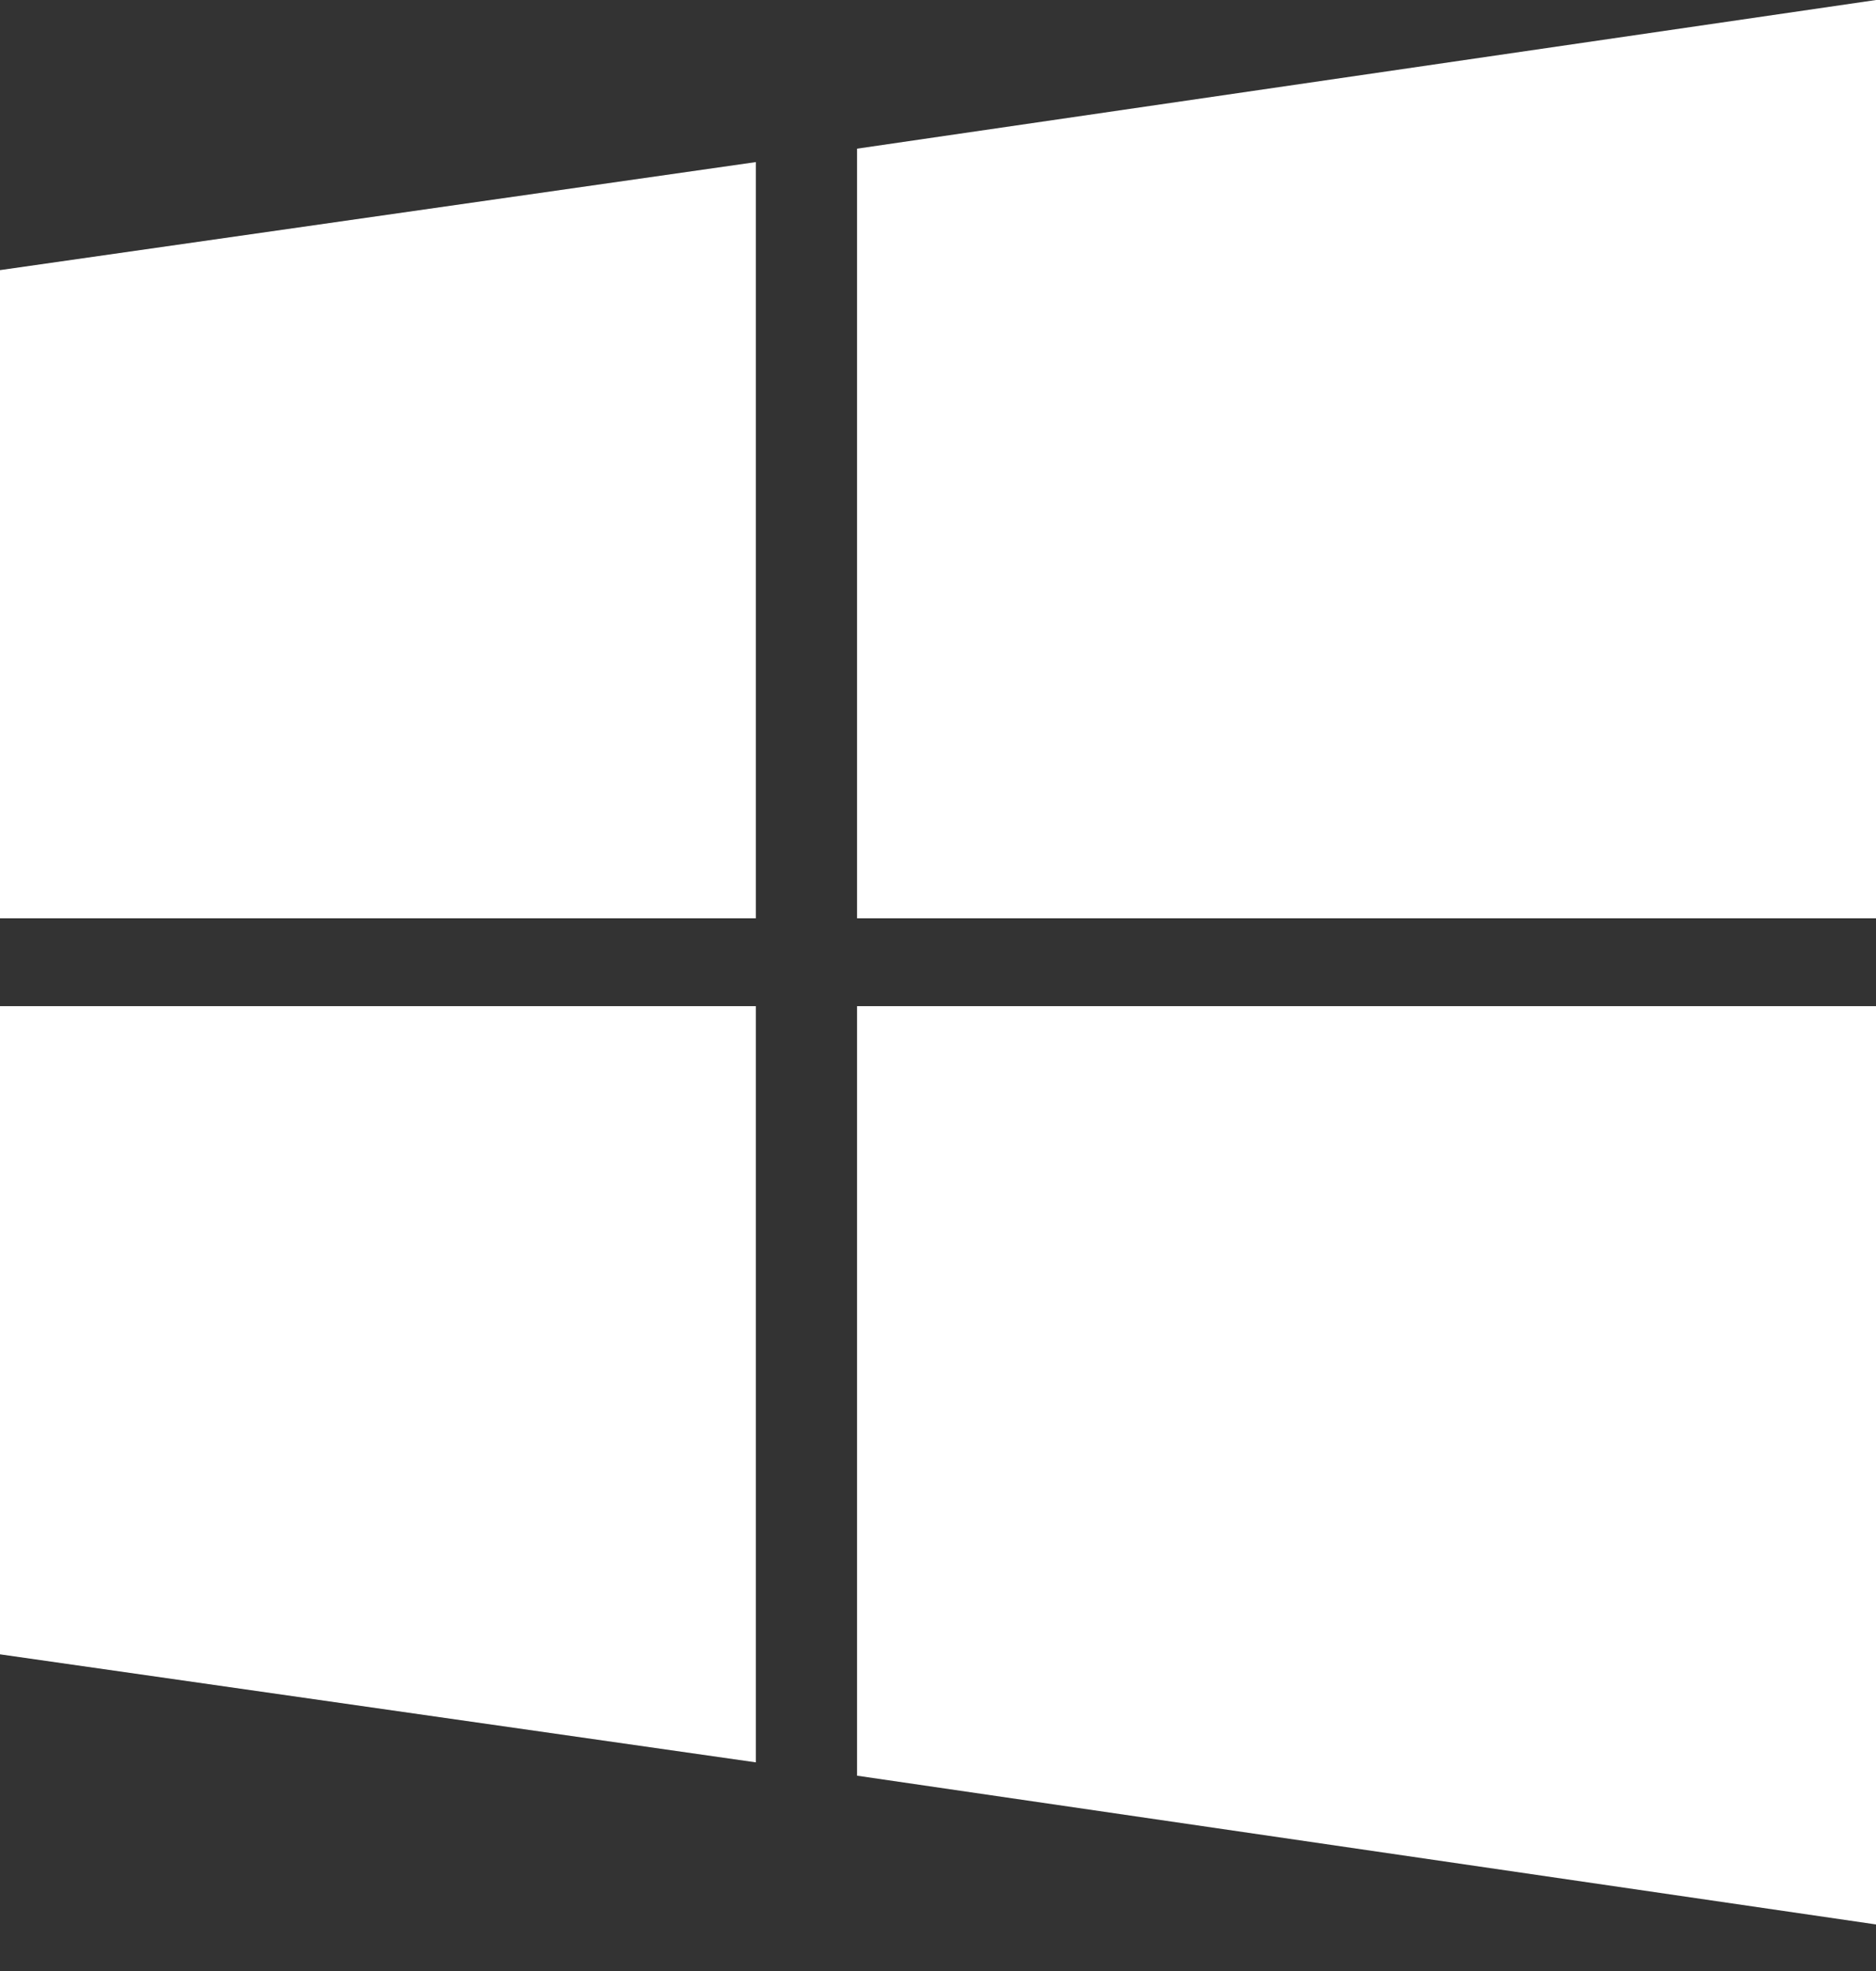
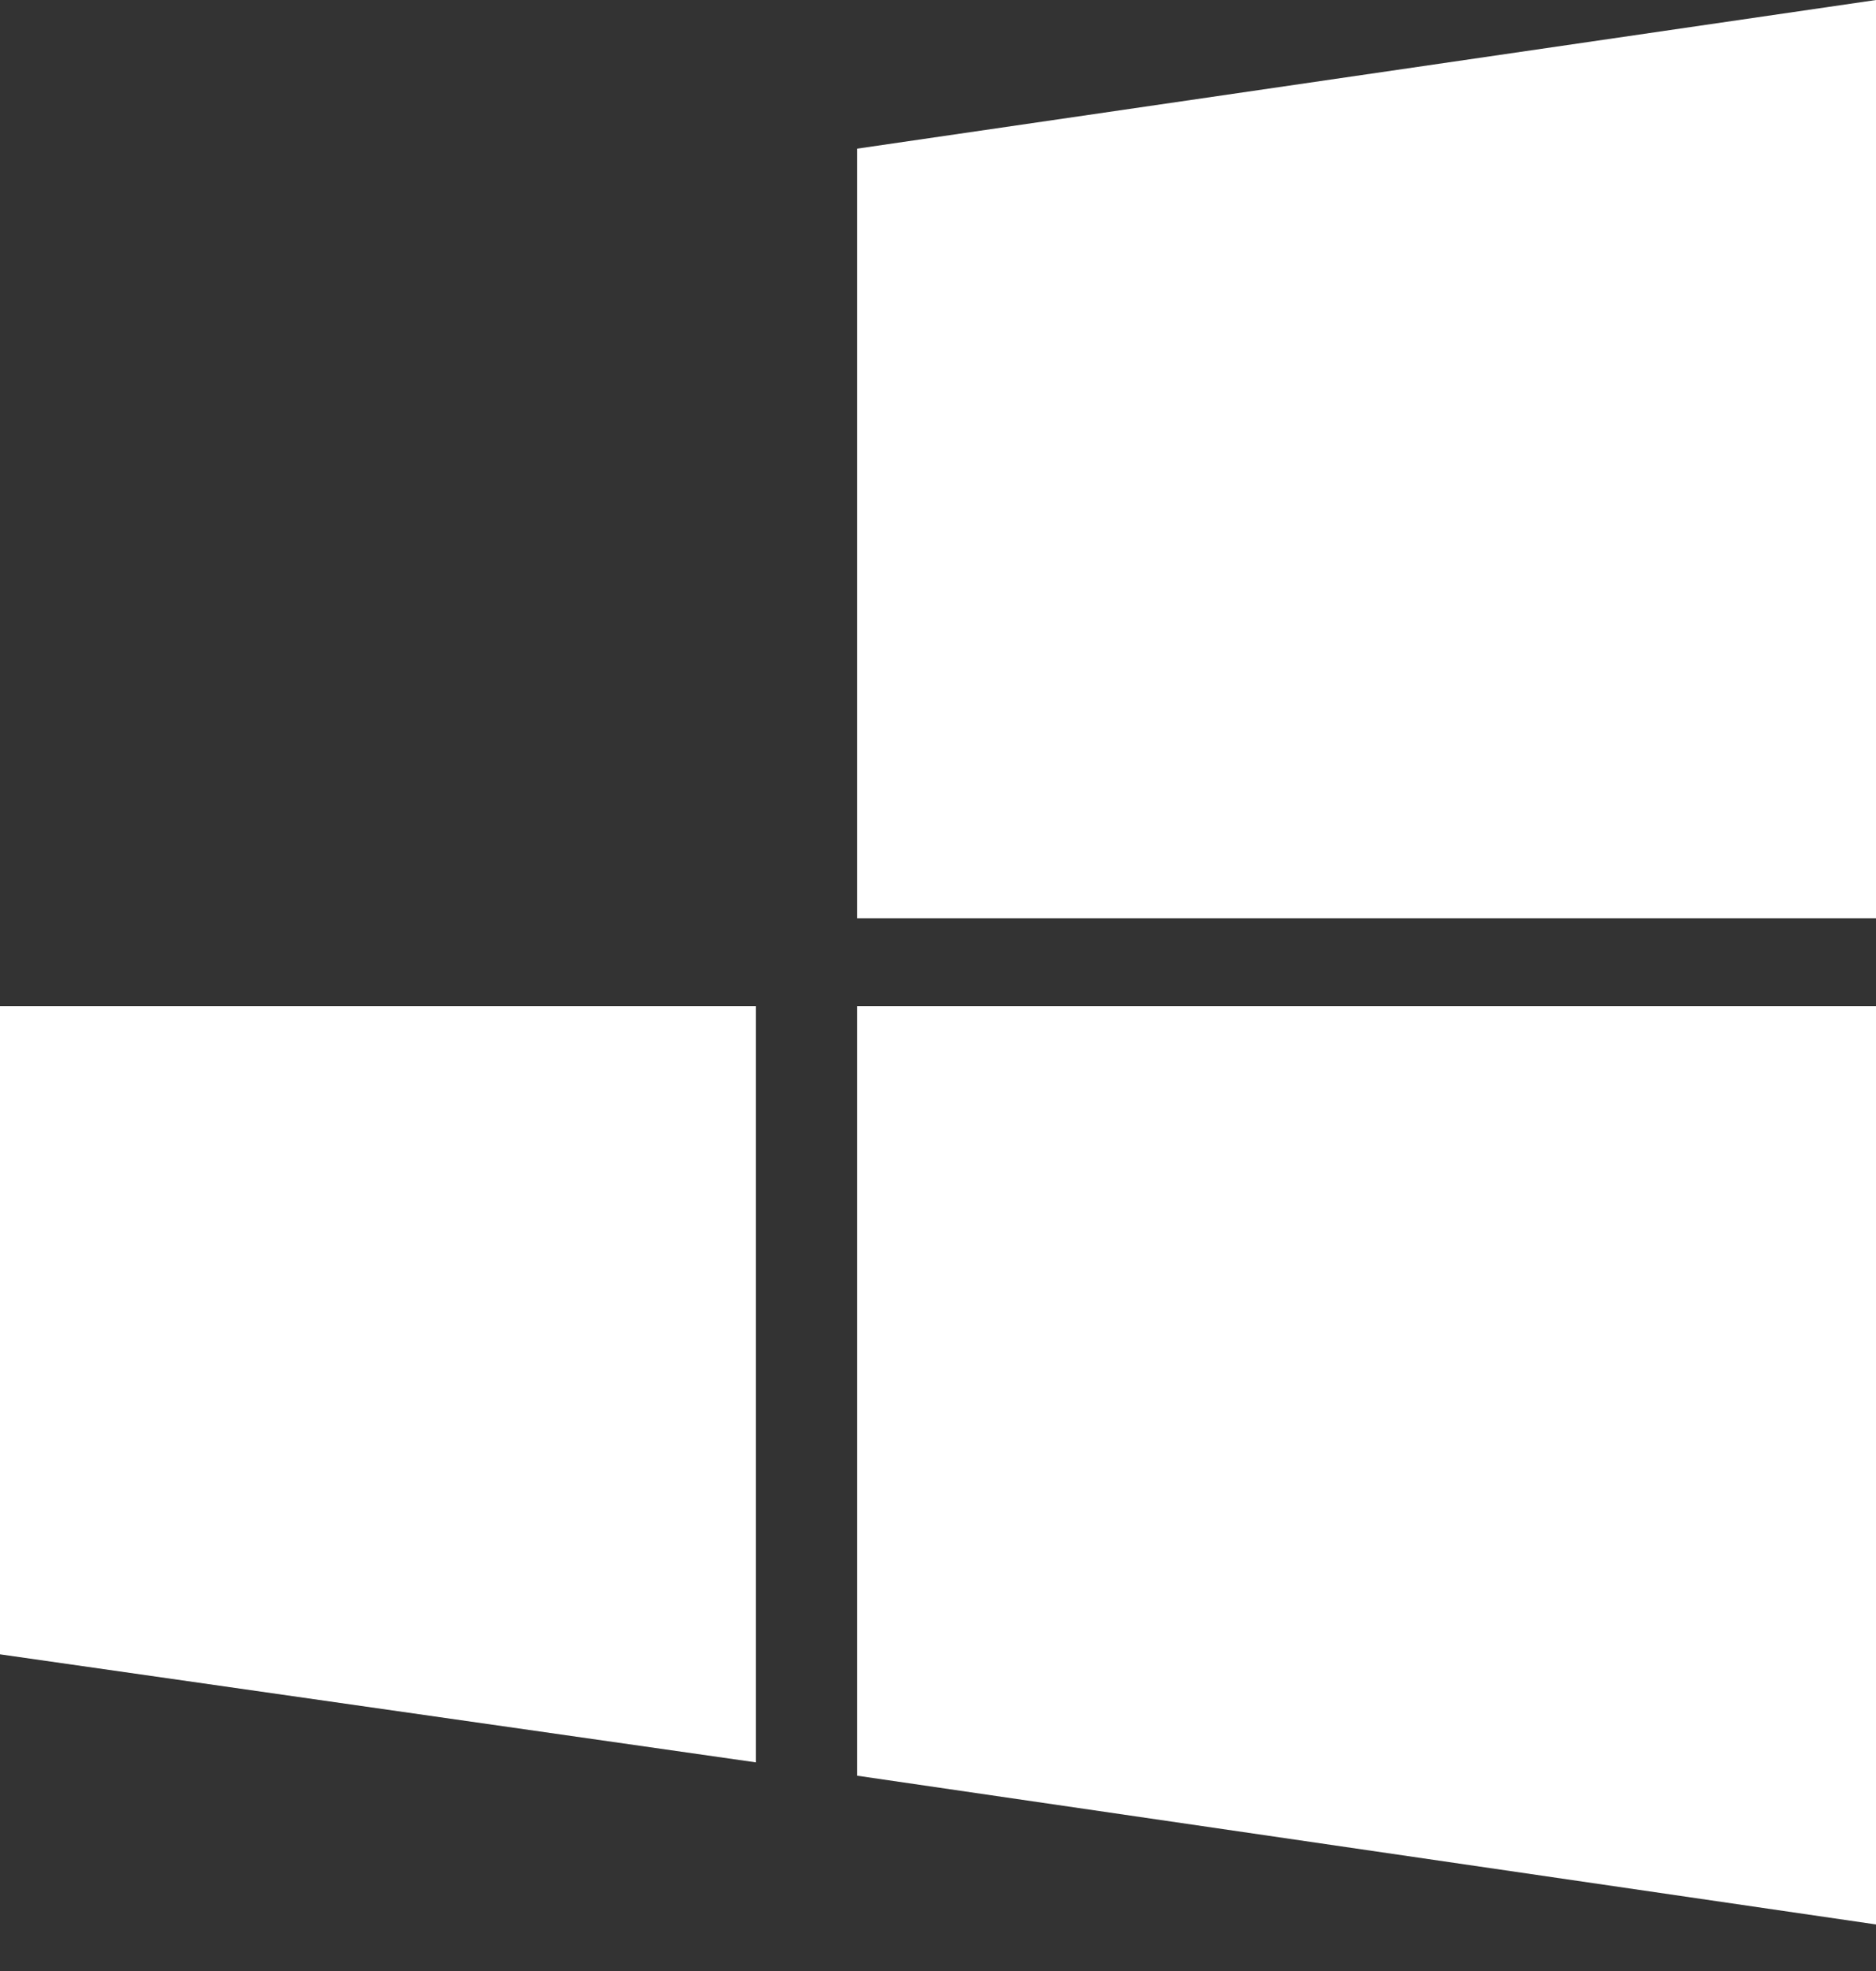
<svg xmlns="http://www.w3.org/2000/svg" width="20" height="21" viewBox="0 0 20 21" fill="none">
  <rect x="0" y="0" width="20" height="21" fill="#333333" stroke="none" />
-   <path d="M8.058 9.784H0V2.878L8.058 1.727V9.784Z" fill="#FFFFFF" />
  <path d="M20 9.784H9.137V1.584L20 0V9.784Z" fill="#FFFFFF" />
  <path d="M8.058 10.72H0V17.626L8.058 18.777V10.72Z" fill="#FFFFFF" />
  <path d="M20 10.72H9.137V18.919L20 20.504V10.72Z" fill="#FFFFFF" />
</svg>